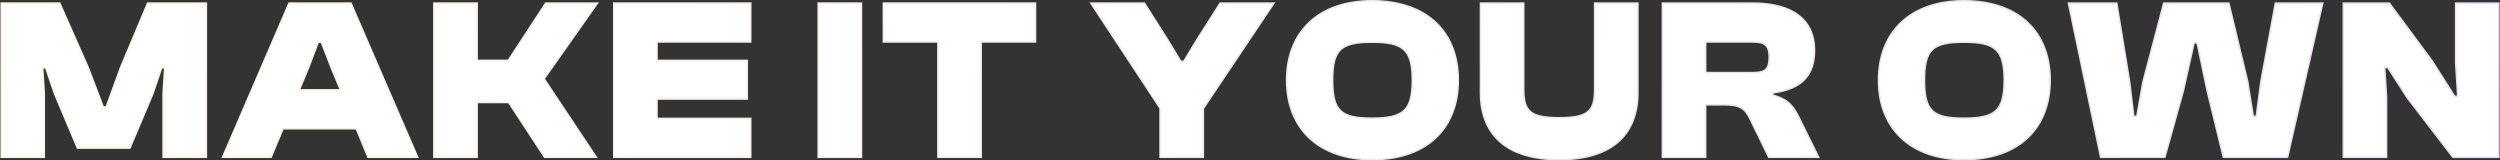
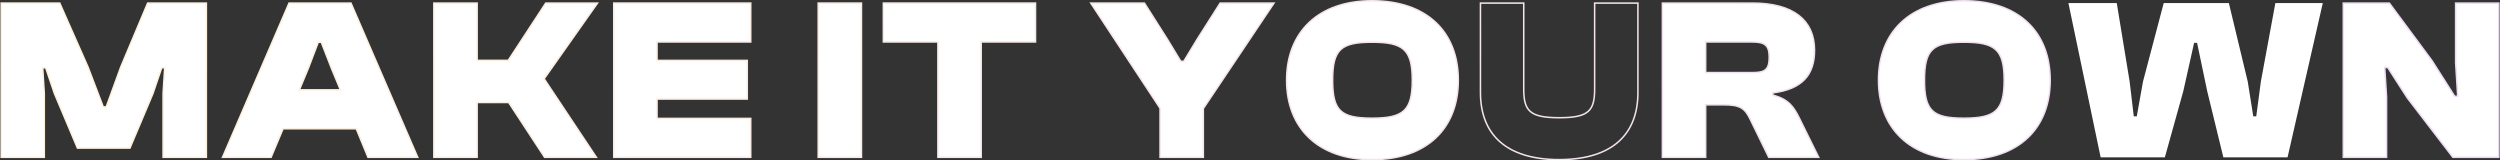
<svg xmlns="http://www.w3.org/2000/svg" width="6516" height="418" viewBox="0 0 6516 418" fill="none">
  <rect x="0" y="0" width="6516" height="418" fill="#333333" stroke="none" />
  <mask id="path-1-outside-1_1_2" maskUnits="userSpaceOnUse" x="0.66" y="0" width="6515" height="418" fill="black">
    <rect fill="white" x="0.66" width="6515" height="418" />
    <path d="M115.46 410V243.8L111.26 176.6H119.06L141.86 243.8L201.86 386H338.66L398.66 243.8L421.46 176.6H429.26L425.06 243.8V410H537.86V8H384.86L314.66 174.8L276.86 278.6H269.06L229.46 174.8L155.66 8H2.66V410H115.46Z" />
    <path d="M706.549 410L737.749 335.6H928.549L959.149 410H1088.75L914.749 8H753.349L579.949 410H706.549ZM803.749 177.8L829.549 110H837.349L863.749 177.8L887.149 234.2H780.349L803.749 177.8Z" />
    <path d="M1243.62 410V267.2H1325.82L1419.42 410H1554.42L1418.22 205.4L1557.42 8H1422.42L1324.62 157.4H1243.62V8H1130.82V410H1243.62Z" />
    <path d="M1956.69 410V308.6H1712.49V258.2H1947.69V157.4H1712.49V109.4H1956.69V8H1599.69V410H1956.69Z" />
-     <path d="M2245.34 410V8H2132.54V410H2245.34Z" />
    <path d="M2557.37 410V109.4H2698.97V8H2302.37V109.4H2444.57V410H2557.37Z" />
    <path d="M3136.4 410V282.8L3320.6 8H3180.2L3119.6 103.4L3085.4 159.8H3077.6L3043.4 103.4L2982.8 8H2843L3023.6 282.2V410H3136.4Z" />
    <path d="M3575.98 416C3719.38 416 3800.98 334.4 3800.98 209C3800.98 83.6 3719.38 2 3575.98 2C3436.18 2 3353.38 83.6 3353.38 209C3353.38 334.4 3436.18 416 3575.98 416ZM3575.98 308C3494.38 308 3473.38 288.8 3473.38 209C3473.38 129.2 3494.38 110 3575.98 110C3657.58 110 3680.98 129.2 3680.98 209C3680.98 288.8 3657.58 308 3575.98 308Z" />
    <path d="M4063.86 416C4204.26 416 4269.06 348.2 4269.06 241.4V8H4156.26V232.4C4156.26 289.4 4140.06 306.8 4063.86 306.8C3987.66 306.8 3971.46 289.4 3971.46 232.4V8H3858.66V241.4C3858.66 348.2 3923.46 416 4063.86 416Z" />
    <path d="M4445.66 410V273.2H4491.86C4535.66 273.2 4547.66 281.6 4562.06 311.6L4610.06 410H4740.26L4690.46 309.2C4675.46 278.6 4662.26 258.8 4620.86 248V242C4697.66 232.4 4729.46 194.6 4729.46 131C4729.46 52.4 4673.66 8 4567.46 8H4332.86V410H4445.66ZM4445.66 109.4H4566.26C4599.26 109.4 4611.26 117.2 4611.26 149C4611.26 183.2 4599.26 189.2 4566.26 189.2H4445.66V109.4Z" />
    <path d="M5118.64 416C5262.04 416 5343.64 334.4 5343.64 209C5343.64 83.6 5262.04 2 5118.64 2C4978.84 2 4896.04 83.6 4896.04 209C4896.04 334.4 4978.84 416 5118.64 416ZM5118.64 308C5037.04 308 5016.04 288.8 5016.04 209C5016.04 129.2 5037.04 110 5118.64 110C5200.24 110 5223.64 129.2 5223.64 209C5223.64 288.8 5200.24 308 5118.64 308Z" />
    <path d="M5642.51 410L5690.51 237.8L5718.71 111.8H5726.51L5752.92 237.8L5794.92 410H5962.31L6054.11 8H5930.51L5892.71 212.6L5880.71 303.2H5872.92L5858.51 212.6L5809.31 8H5639.51L5585.51 212.6L5569.31 303.2H5561.51L5550.71 212.6L5517.11 8H5391.11L5475.11 410H5642.51Z" />
    <path d="M6220.34 410V252.8L6215.54 176H6223.34L6274.34 255.2L6393.14 410H6513.14V8H6400.34V163.4L6405.74 251H6397.94L6339.14 158.6L6227.54 8H6107.54V410H6220.34Z" />
  </mask>
  <path d="M115.46 410V243.8L111.26 176.6H119.06L141.86 243.8L201.86 386H338.66L398.66 243.8L421.46 176.6H429.26L425.06 243.8V410H537.86V8H384.86L314.66 174.8L276.86 278.6H269.06L229.46 174.8L155.66 8H2.66V410H115.46Z" fill="white" />
  <path d="M706.549 410L737.749 335.6H928.549L959.149 410H1088.75L914.749 8H753.349L579.949 410H706.549ZM803.749 177.8L829.549 110H837.349L863.749 177.8L887.149 234.2H780.349L803.749 177.8Z" fill="white" />
  <path d="M1243.62 410V267.2H1325.82L1419.42 410H1554.42L1418.22 205.4L1557.42 8H1422.42L1324.62 157.4H1243.62V8H1130.82V410H1243.62Z" fill="white" />
  <path d="M1956.69 410V308.6H1712.49V258.2H1947.69V157.4H1712.49V109.4H1956.69V8H1599.69V410H1956.69Z" fill="white" />
  <path d="M2245.34 410V8H2132.54V410H2245.34Z" fill="white" />
  <path d="M2557.37 410V109.4H2698.97V8H2302.37V109.4H2444.57V410H2557.37Z" fill="white" />
  <path d="M3136.4 410V282.8L3320.6 8H3180.2L3119.6 103.4L3085.4 159.8H3077.6L3043.4 103.4L2982.8 8H2843L3023.6 282.2V410H3136.4Z" fill="white" />
  <path d="M3575.98 416C3719.38 416 3800.98 334.4 3800.98 209C3800.98 83.6 3719.38 2 3575.98 2C3436.18 2 3353.38 83.6 3353.38 209C3353.38 334.4 3436.18 416 3575.98 416ZM3575.98 308C3494.38 308 3473.38 288.8 3473.38 209C3473.38 129.2 3494.38 110 3575.98 110C3657.58 110 3680.98 129.2 3680.98 209C3680.98 288.8 3657.58 308 3575.98 308Z" fill="white" />
-   <path d="M4063.86 416C4204.26 416 4269.06 348.2 4269.06 241.4V8H4156.26V232.4C4156.26 289.4 4140.06 306.8 4063.86 306.8C3987.66 306.8 3971.46 289.4 3971.46 232.4V8H3858.66V241.4C3858.66 348.2 3923.46 416 4063.86 416Z" fill="white" />
  <path d="M4445.66 410V273.2H4491.86C4535.66 273.2 4547.66 281.6 4562.06 311.6L4610.06 410H4740.26L4690.46 309.2C4675.46 278.6 4662.26 258.8 4620.86 248V242C4697.66 232.4 4729.46 194.6 4729.46 131C4729.46 52.4 4673.66 8 4567.46 8H4332.86V410H4445.66ZM4445.66 109.4H4566.26C4599.26 109.4 4611.26 117.2 4611.26 149C4611.26 183.2 4599.26 189.2 4566.26 189.2H4445.66V109.4Z" fill="white" />
  <path d="M5118.64 416C5262.04 416 5343.64 334.4 5343.64 209C5343.64 83.6 5262.04 2 5118.64 2C4978.84 2 4896.04 83.6 4896.04 209C4896.04 334.4 4978.84 416 5118.64 416ZM5118.64 308C5037.04 308 5016.04 288.8 5016.04 209C5016.04 129.2 5037.04 110 5118.64 110C5200.24 110 5223.64 129.2 5223.64 209C5223.64 288.8 5200.24 308 5118.64 308Z" fill="white" />
  <path d="M5642.51 410L5690.51 237.8L5718.71 111.8H5726.51L5752.92 237.8L5794.92 410H5962.31L6054.11 8H5930.51L5892.71 212.6L5880.71 303.2H5872.92L5858.51 212.6L5809.31 8H5639.51L5585.51 212.6L5569.31 303.2H5561.51L5550.71 212.6L5517.11 8H5391.11L5475.11 410H5642.51Z" fill="white" />
  <path d="M6220.34 410V252.8L6215.54 176H6223.34L6274.34 255.2L6393.14 410H6513.14V8H6400.34V163.4L6405.74 251H6397.94L6339.14 158.6L6227.54 8H6107.54V410H6220.34Z" fill="white" />
  <path d="M115.46 410V243.8L111.26 176.6H119.06L141.86 243.8L201.86 386H338.66L398.66 243.8L421.46 176.6H429.26L425.06 243.8V410H537.86V8H384.86L314.66 174.8L276.86 278.6H269.06L229.46 174.8L155.66 8H2.66V410H115.46Z" stroke="url(#paint0_linear_1_2)" stroke-width="4" mask="url(#path-1-outside-1_1_2)" />
  <path d="M706.549 410L737.749 335.6H928.549L959.149 410H1088.75L914.749 8H753.349L579.949 410H706.549ZM803.749 177.8L829.549 110H837.349L863.749 177.8L887.149 234.2H780.349L803.749 177.8Z" stroke="url(#paint1_linear_1_2)" stroke-width="4" mask="url(#path-1-outside-1_1_2)" />
  <path d="M1243.62 410V267.2H1325.82L1419.42 410H1554.42L1418.22 205.4L1557.42 8H1422.42L1324.62 157.4H1243.62V8H1130.82V410H1243.62Z" stroke="url(#paint2_linear_1_2)" stroke-width="4" mask="url(#path-1-outside-1_1_2)" />
  <path d="M1956.69 410V308.6H1712.49V258.2H1947.69V157.4H1712.49V109.4H1956.69V8H1599.69V410H1956.69Z" stroke="url(#paint3_linear_1_2)" stroke-width="4" mask="url(#path-1-outside-1_1_2)" />
  <path d="M2245.34 410V8H2132.54V410H2245.34Z" stroke="url(#paint4_linear_1_2)" stroke-width="4" mask="url(#path-1-outside-1_1_2)" />
  <path d="M2557.37 410V109.4H2698.97V8H2302.37V109.4H2444.57V410H2557.37Z" stroke="url(#paint5_linear_1_2)" stroke-width="4" mask="url(#path-1-outside-1_1_2)" />
  <path d="M3136.4 410V282.8L3320.6 8H3180.2L3119.6 103.4L3085.4 159.8H3077.6L3043.4 103.4L2982.8 8H2843L3023.6 282.2V410H3136.4Z" stroke="url(#paint6_linear_1_2)" stroke-width="4" mask="url(#path-1-outside-1_1_2)" />
  <path d="M3575.98 416C3719.38 416 3800.98 334.4 3800.98 209C3800.98 83.6 3719.38 2 3575.98 2C3436.18 2 3353.38 83.6 3353.38 209C3353.38 334.4 3436.18 416 3575.98 416ZM3575.98 308C3494.38 308 3473.38 288.8 3473.38 209C3473.38 129.2 3494.38 110 3575.98 110C3657.58 110 3680.98 129.2 3680.98 209C3680.98 288.8 3657.58 308 3575.98 308Z" stroke="url(#paint7_linear_1_2)" stroke-width="4" mask="url(#path-1-outside-1_1_2)" />
  <path d="M4063.86 416C4204.26 416 4269.06 348.2 4269.06 241.4V8H4156.26V232.4C4156.26 289.4 4140.06 306.8 4063.86 306.8C3987.66 306.8 3971.46 289.4 3971.46 232.4V8H3858.66V241.4C3858.66 348.2 3923.46 416 4063.86 416Z" stroke="url(#paint8_linear_1_2)" stroke-width="4" mask="url(#path-1-outside-1_1_2)" />
  <path d="M4445.66 410V273.2H4491.86C4535.66 273.2 4547.66 281.6 4562.06 311.6L4610.06 410H4740.26L4690.46 309.2C4675.46 278.6 4662.26 258.8 4620.86 248V242C4697.66 232.4 4729.46 194.6 4729.46 131C4729.46 52.4 4673.66 8 4567.46 8H4332.86V410H4445.66ZM4445.66 109.4H4566.26C4599.26 109.4 4611.26 117.2 4611.26 149C4611.26 183.2 4599.26 189.2 4566.26 189.2H4445.66V109.4Z" stroke="url(#paint9_linear_1_2)" stroke-width="4" mask="url(#path-1-outside-1_1_2)" />
  <path d="M5118.64 416C5262.04 416 5343.64 334.4 5343.64 209C5343.64 83.6 5262.04 2 5118.64 2C4978.84 2 4896.04 83.6 4896.04 209C4896.04 334.4 4978.84 416 5118.64 416ZM5118.64 308C5037.04 308 5016.04 288.8 5016.04 209C5016.04 129.2 5037.04 110 5118.64 110C5200.24 110 5223.64 129.2 5223.64 209C5223.64 288.8 5200.24 308 5118.64 308Z" stroke="url(#paint10_linear_1_2)" stroke-width="4" mask="url(#path-1-outside-1_1_2)" />
-   <path d="M5642.51 410L5690.51 237.8L5718.71 111.8H5726.51L5752.92 237.8L5794.92 410H5962.31L6054.11 8H5930.51L5892.71 212.6L5880.71 303.2H5872.92L5858.51 212.6L5809.31 8H5639.51L5585.51 212.6L5569.31 303.2H5561.51L5550.71 212.6L5517.11 8H5391.11L5475.11 410H5642.51Z" stroke="url(#paint11_linear_1_2)" stroke-width="4" mask="url(#path-1-outside-1_1_2)" />
  <path d="M6220.34 410V252.8L6215.54 176H6223.34L6274.34 255.2L6393.14 410H6513.14V8H6400.34V163.4L6405.74 251H6397.94L6339.14 158.6L6227.54 8H6107.54V410H6220.34Z" stroke="url(#paint12_linear_1_2)" stroke-width="4" mask="url(#path-1-outside-1_1_2)" />
  <defs>
    <linearGradient id="paint0_linear_1_2" x1="2.66" y1="40.25" x2="3607.93" y2="3446.22" gradientUnits="userSpaceOnUse">
      <stop stop-color="#FFF2DA" />
      <stop offset="1" stop-color="#ECD9F7" />
    </linearGradient>
    <linearGradient id="paint1_linear_1_2" x1="2.66" y1="40.25" x2="3607.93" y2="3446.22" gradientUnits="userSpaceOnUse">
      <stop stop-color="#FFF2DA" />
      <stop offset="1" stop-color="#ECD9F7" />
    </linearGradient>
    <linearGradient id="paint2_linear_1_2" x1="2.66" y1="40.25" x2="3607.93" y2="3446.22" gradientUnits="userSpaceOnUse">
      <stop stop-color="#FFF2DA" />
      <stop offset="1" stop-color="#ECD9F7" />
    </linearGradient>
    <linearGradient id="paint3_linear_1_2" x1="2.66" y1="40.25" x2="3607.93" y2="3446.22" gradientUnits="userSpaceOnUse">
      <stop stop-color="#FFF2DA" />
      <stop offset="1" stop-color="#ECD9F7" />
    </linearGradient>
    <linearGradient id="paint4_linear_1_2" x1="2.66" y1="40.25" x2="3607.93" y2="3446.22" gradientUnits="userSpaceOnUse">
      <stop stop-color="#FFF2DA" />
      <stop offset="1" stop-color="#ECD9F7" />
    </linearGradient>
    <linearGradient id="paint5_linear_1_2" x1="2.66" y1="40.25" x2="3607.93" y2="3446.22" gradientUnits="userSpaceOnUse">
      <stop stop-color="#FFF2DA" />
      <stop offset="1" stop-color="#ECD9F7" />
    </linearGradient>
    <linearGradient id="paint6_linear_1_2" x1="2.66" y1="40.25" x2="3607.93" y2="3446.22" gradientUnits="userSpaceOnUse">
      <stop stop-color="#FFF2DA" />
      <stop offset="1" stop-color="#ECD9F7" />
    </linearGradient>
    <linearGradient id="paint7_linear_1_2" x1="2.66" y1="40.25" x2="3607.93" y2="3446.22" gradientUnits="userSpaceOnUse">
      <stop stop-color="#FFF2DA" />
      <stop offset="1" stop-color="#ECD9F7" />
    </linearGradient>
    <linearGradient id="paint8_linear_1_2" x1="2.66" y1="40.25" x2="3607.93" y2="3446.22" gradientUnits="userSpaceOnUse">
      <stop stop-color="#FFF2DA" />
      <stop offset="1" stop-color="#ECD9F7" />
    </linearGradient>
    <linearGradient id="paint9_linear_1_2" x1="2.66" y1="40.25" x2="3607.93" y2="3446.22" gradientUnits="userSpaceOnUse">
      <stop stop-color="#FFF2DA" />
      <stop offset="1" stop-color="#ECD9F7" />
    </linearGradient>
    <linearGradient id="paint10_linear_1_2" x1="2.66" y1="40.25" x2="3607.93" y2="3446.22" gradientUnits="userSpaceOnUse">
      <stop stop-color="#FFF2DA" />
      <stop offset="1" stop-color="#ECD9F7" />
    </linearGradient>
    <linearGradient id="paint11_linear_1_2" x1="2.66" y1="40.25" x2="3607.93" y2="3446.22" gradientUnits="userSpaceOnUse">
      <stop stop-color="#FFF2DA" />
      <stop offset="1" stop-color="#ECD9F7" />
    </linearGradient>
    <linearGradient id="paint12_linear_1_2" x1="2.66" y1="40.25" x2="3607.93" y2="3446.22" gradientUnits="userSpaceOnUse">
      <stop stop-color="#FFF2DA" />
      <stop offset="1" stop-color="#ECD9F7" />
    </linearGradient>
  </defs>
</svg>